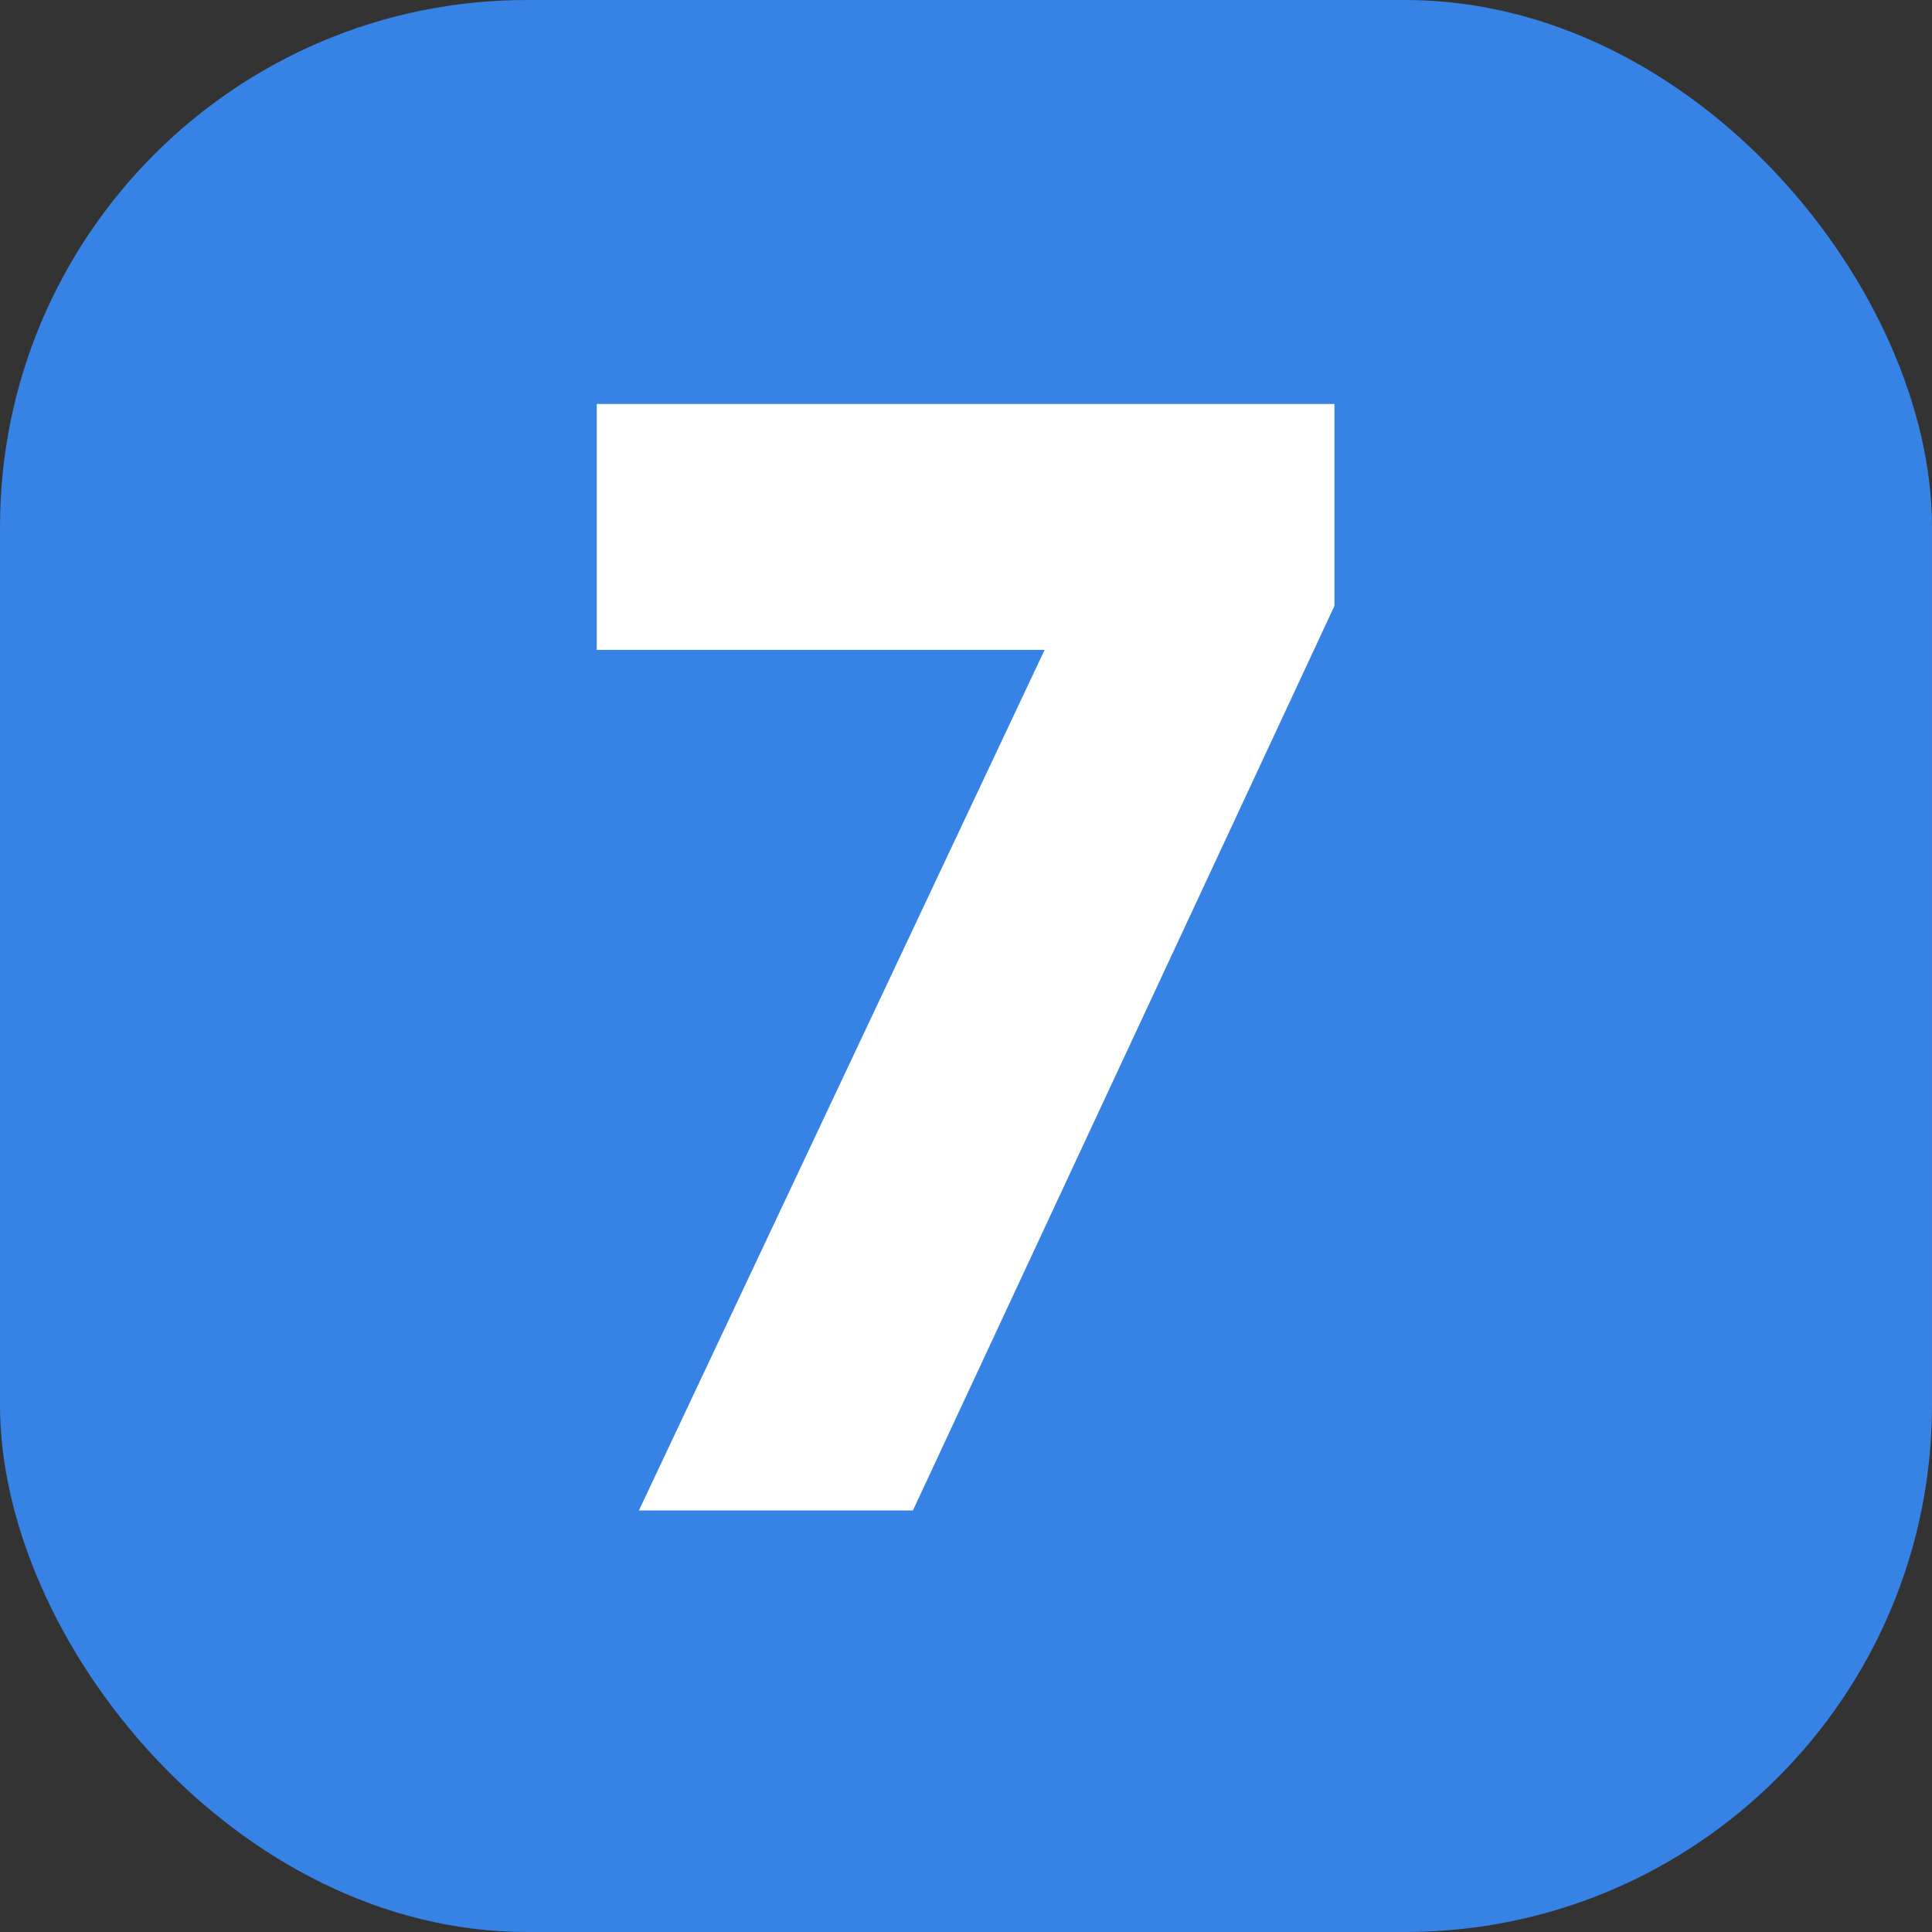
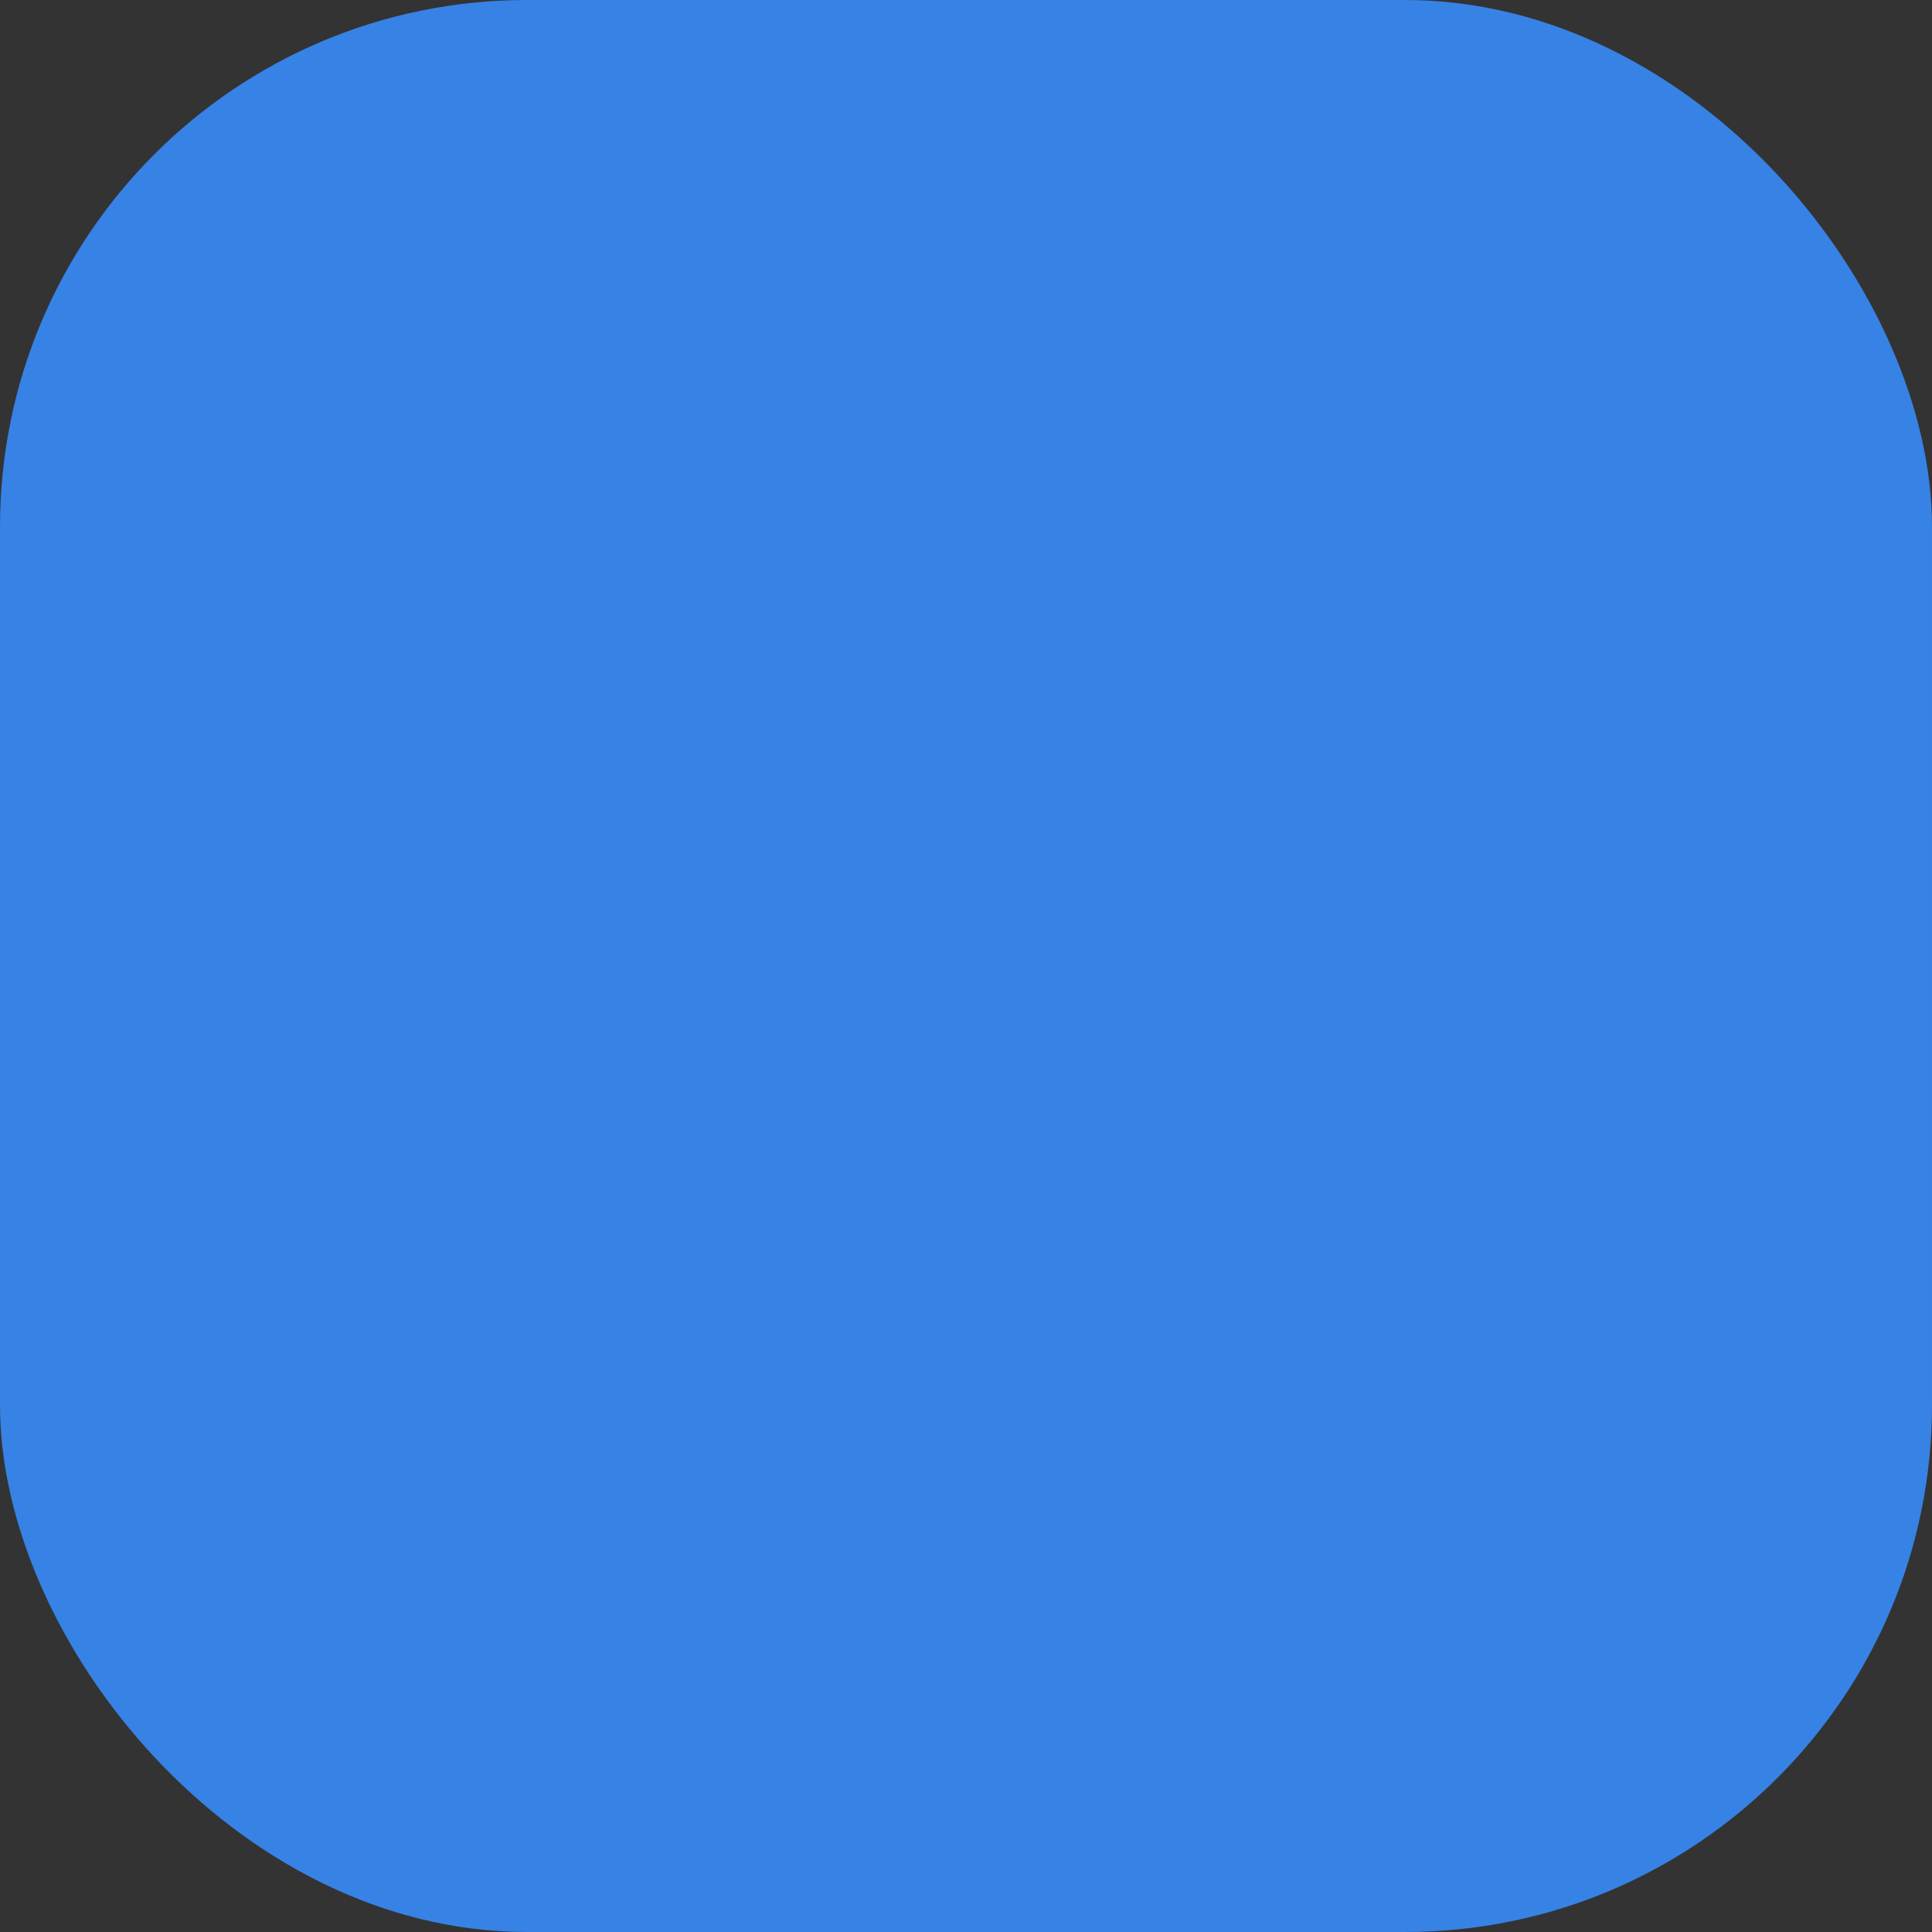
<svg xmlns="http://www.w3.org/2000/svg" width="110" height="110" viewBox="0 0 110 110" fill="none">
  <rect x="0" y="0" width="110" height="110" fill="#333333" stroke="none" />
  <rect width="110" height="110" rx="30" fill="#3782E5" />
-   <path d="M75.977 23V34.5L51.977 86H36.377L59.477 37H33.977V23H75.977Z" fill="white" />
</svg>